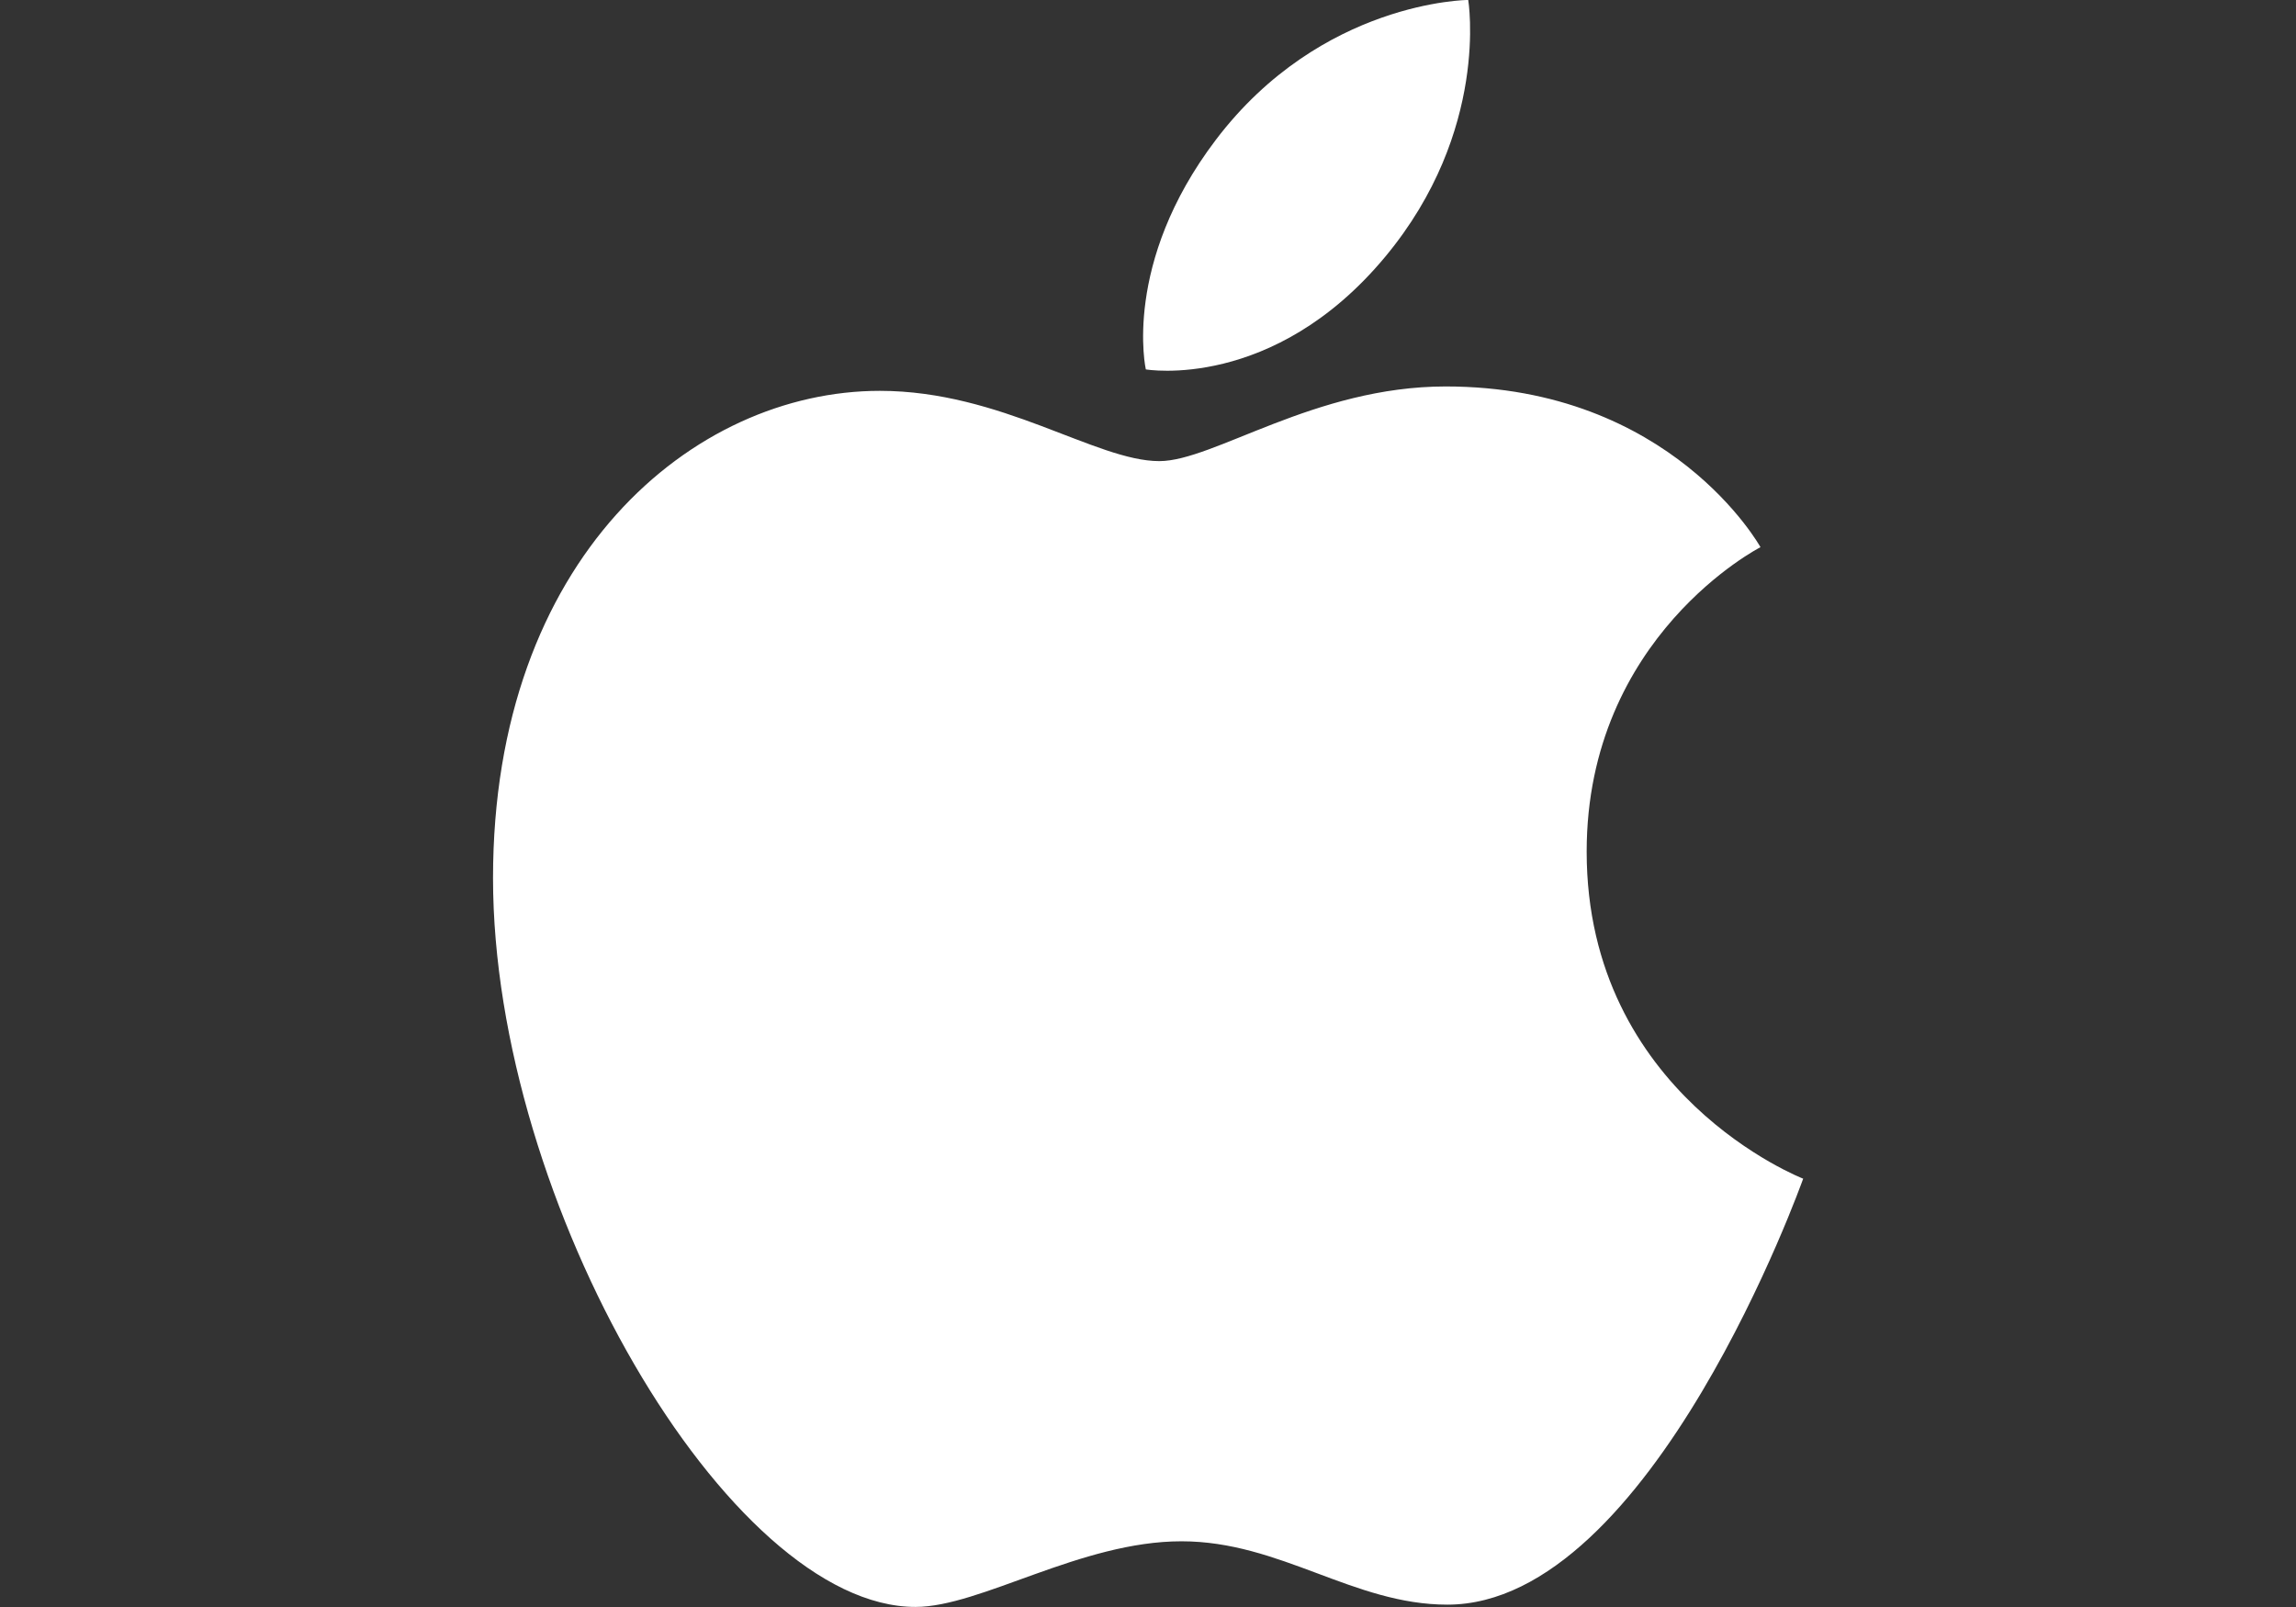
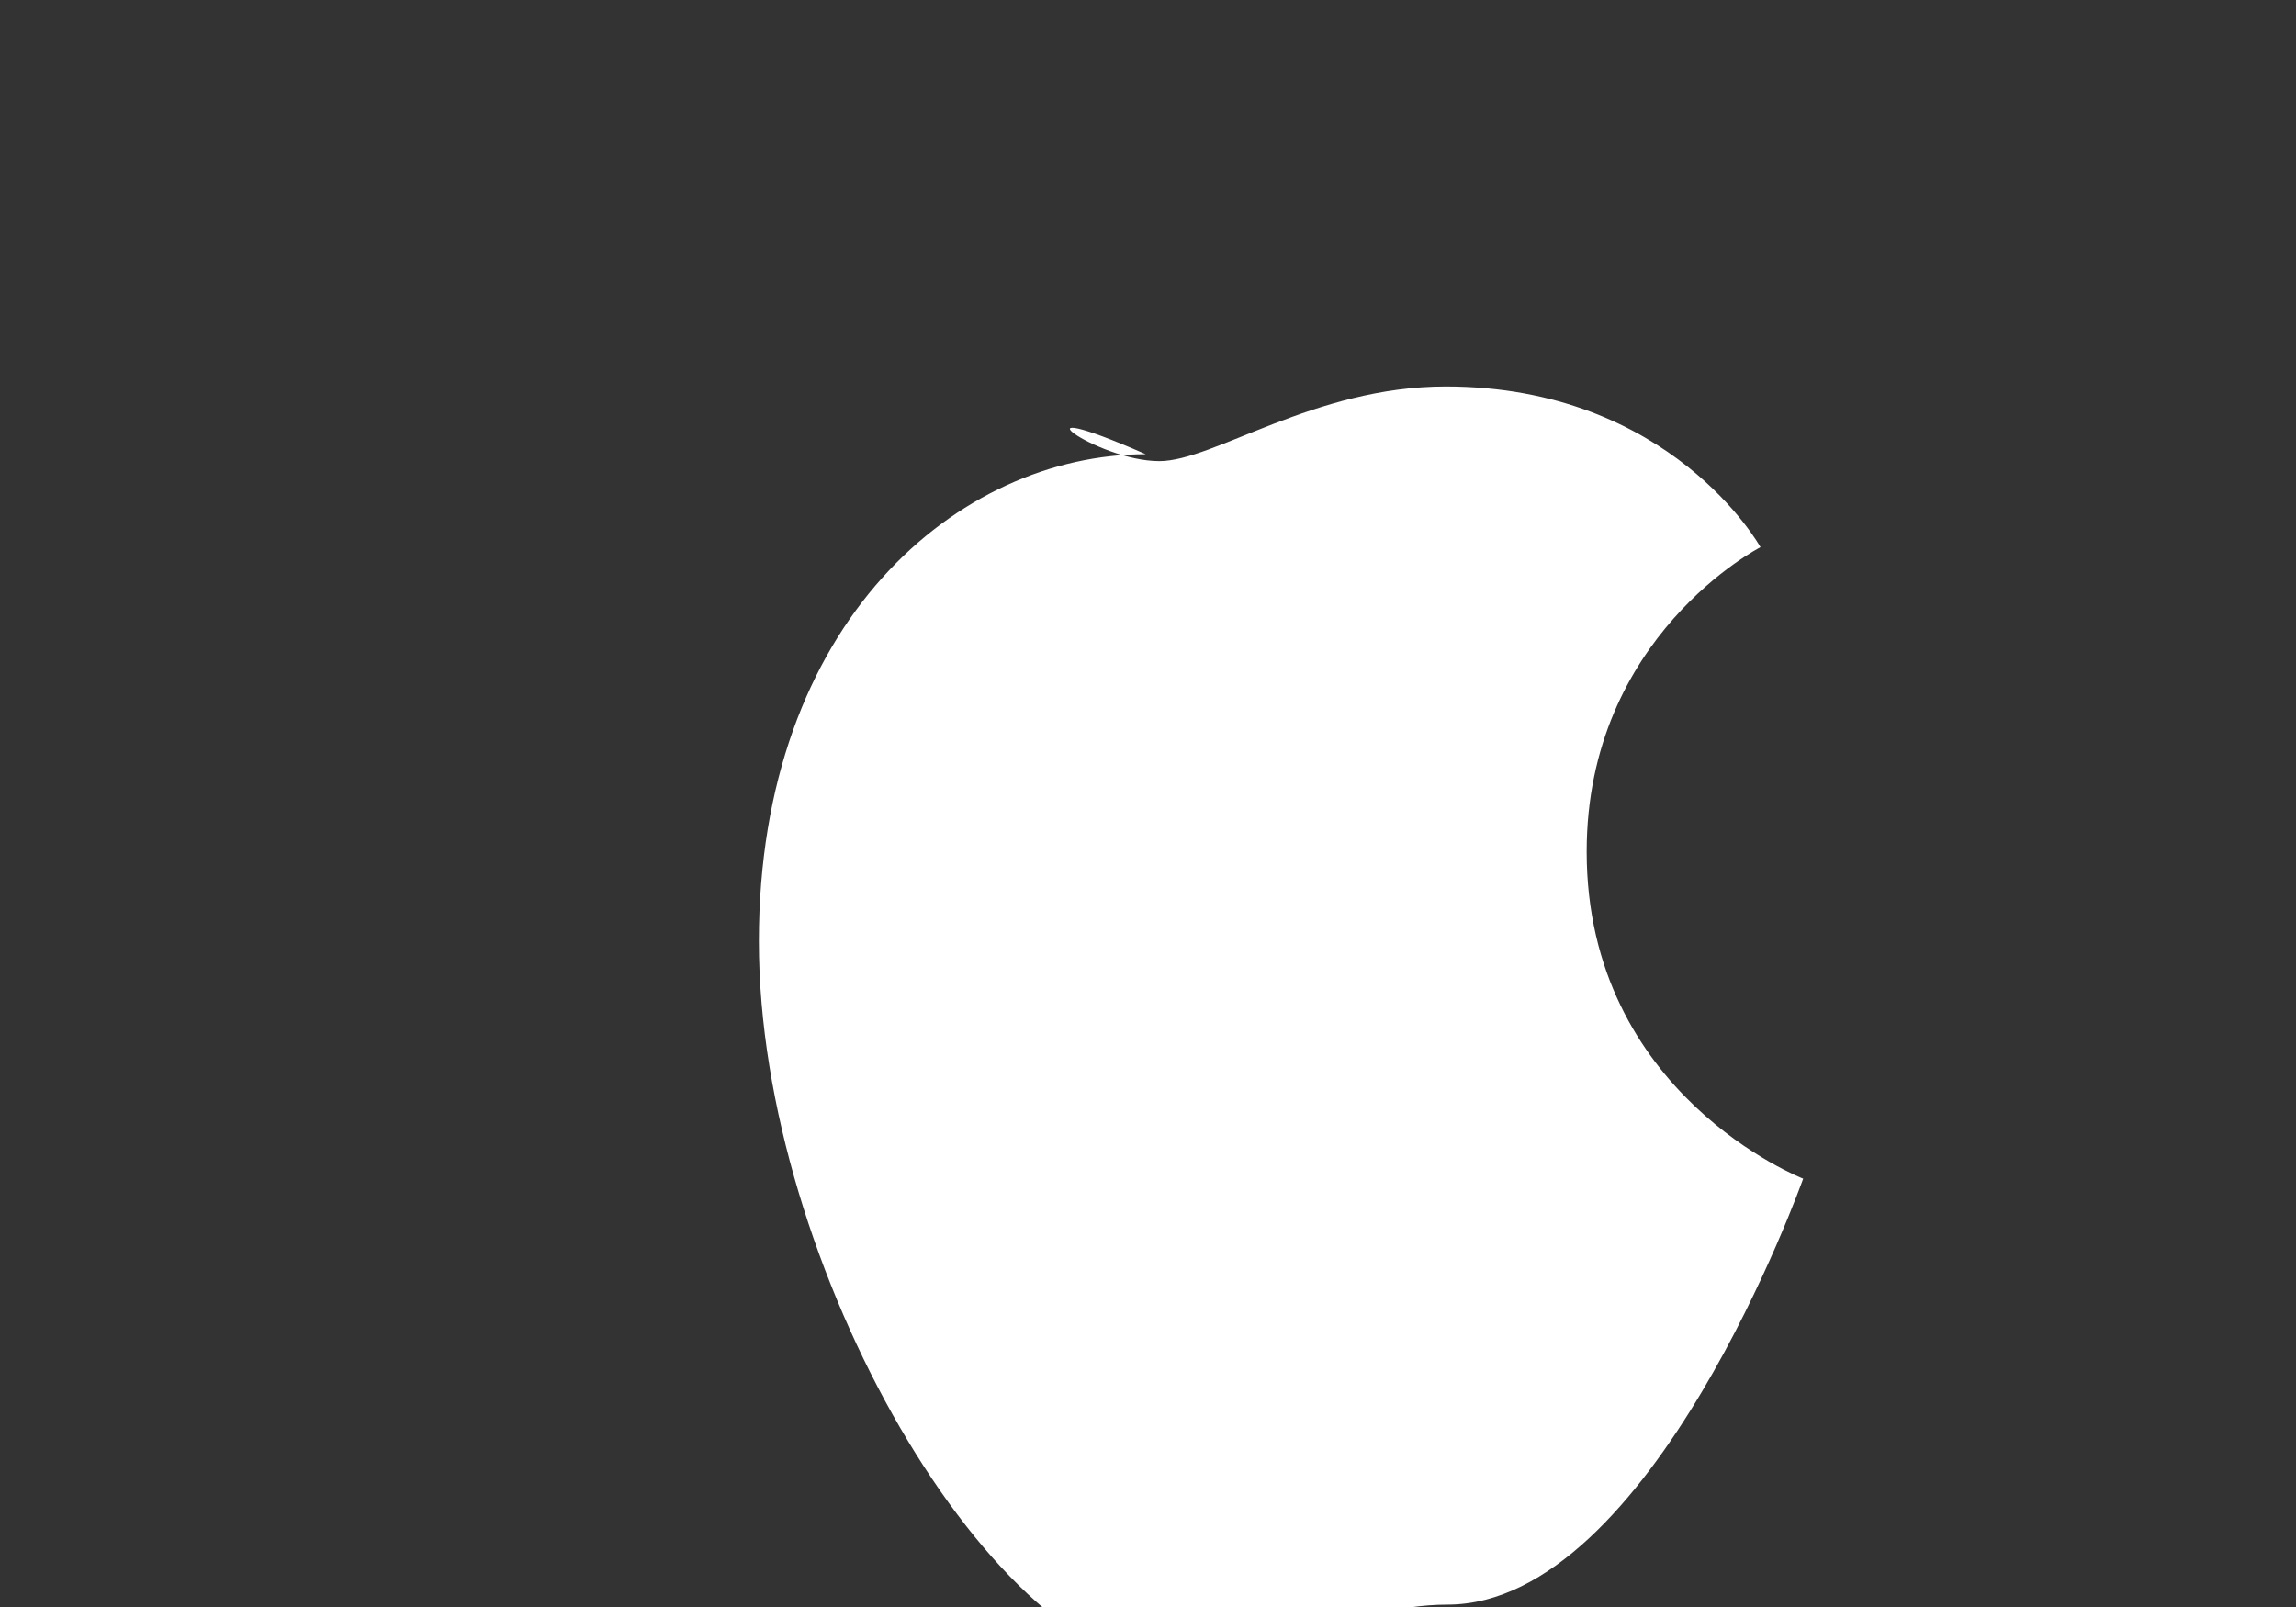
<svg xmlns="http://www.w3.org/2000/svg" version="1.1" id="Ebene_1" x="0px" y="0px" width="8503.94px" height="5952.76px" viewBox="0 0 8503.94 5952.76" enable-background="new 0 0 8503.94 5952.76" xml:space="preserve">
  <rect x="0" y="0" width="8503.94" height="5952.76" fill="#333333" stroke="none" />
  <title>Apple</title>
-   <path fill="#FFFFFF" d="M4503.144,518.09C4894.303,2.542,5438.014-0.196,5438.014-0.196s80.872,484.646-307.647,951.593  c-414.922,498.728-886.464,416.976-886.464,416.976S4155.403,976.431,4503.144,518.09z" />
-   <path fill="#FFFFFF" d="M4293.873,1708.095c201.251,0,574.613-276.55,1060.727-276.55c836.689,0,1165.85,595.344,1165.85,595.344  s-643.75,329.161-643.75,1127.81c0,900.938,801.876,1211.42,801.876,1211.42s-560.727,1577.937-1317.914,1577.937  c-347.838,0-618.129-234.696-984.646-234.696c-373.459,0-743.985,243.105-985.33,243.105  c-691.472,0-1564.637-1496.771-1564.637-2699.977c0-1183.746,739.389-1804.711,1432.914-1804.711  C3709.383,1448.072,4059.178,1708.095,4293.873,1708.095z" />
+   <path fill="#FFFFFF" d="M4293.873,1708.095c201.251,0,574.613-276.55,1060.727-276.55c836.689,0,1165.85,595.344,1165.85,595.344  s-643.75,329.161-643.75,1127.81c0,900.938,801.876,1211.42,801.876,1211.42s-560.727,1577.937-1317.914,1577.937  c-373.459,0-743.985,243.105-985.33,243.105  c-691.472,0-1564.637-1496.771-1564.637-2699.977c0-1183.746,739.389-1804.711,1432.914-1804.711  C3709.383,1448.072,4059.178,1708.095,4293.873,1708.095z" />
</svg>